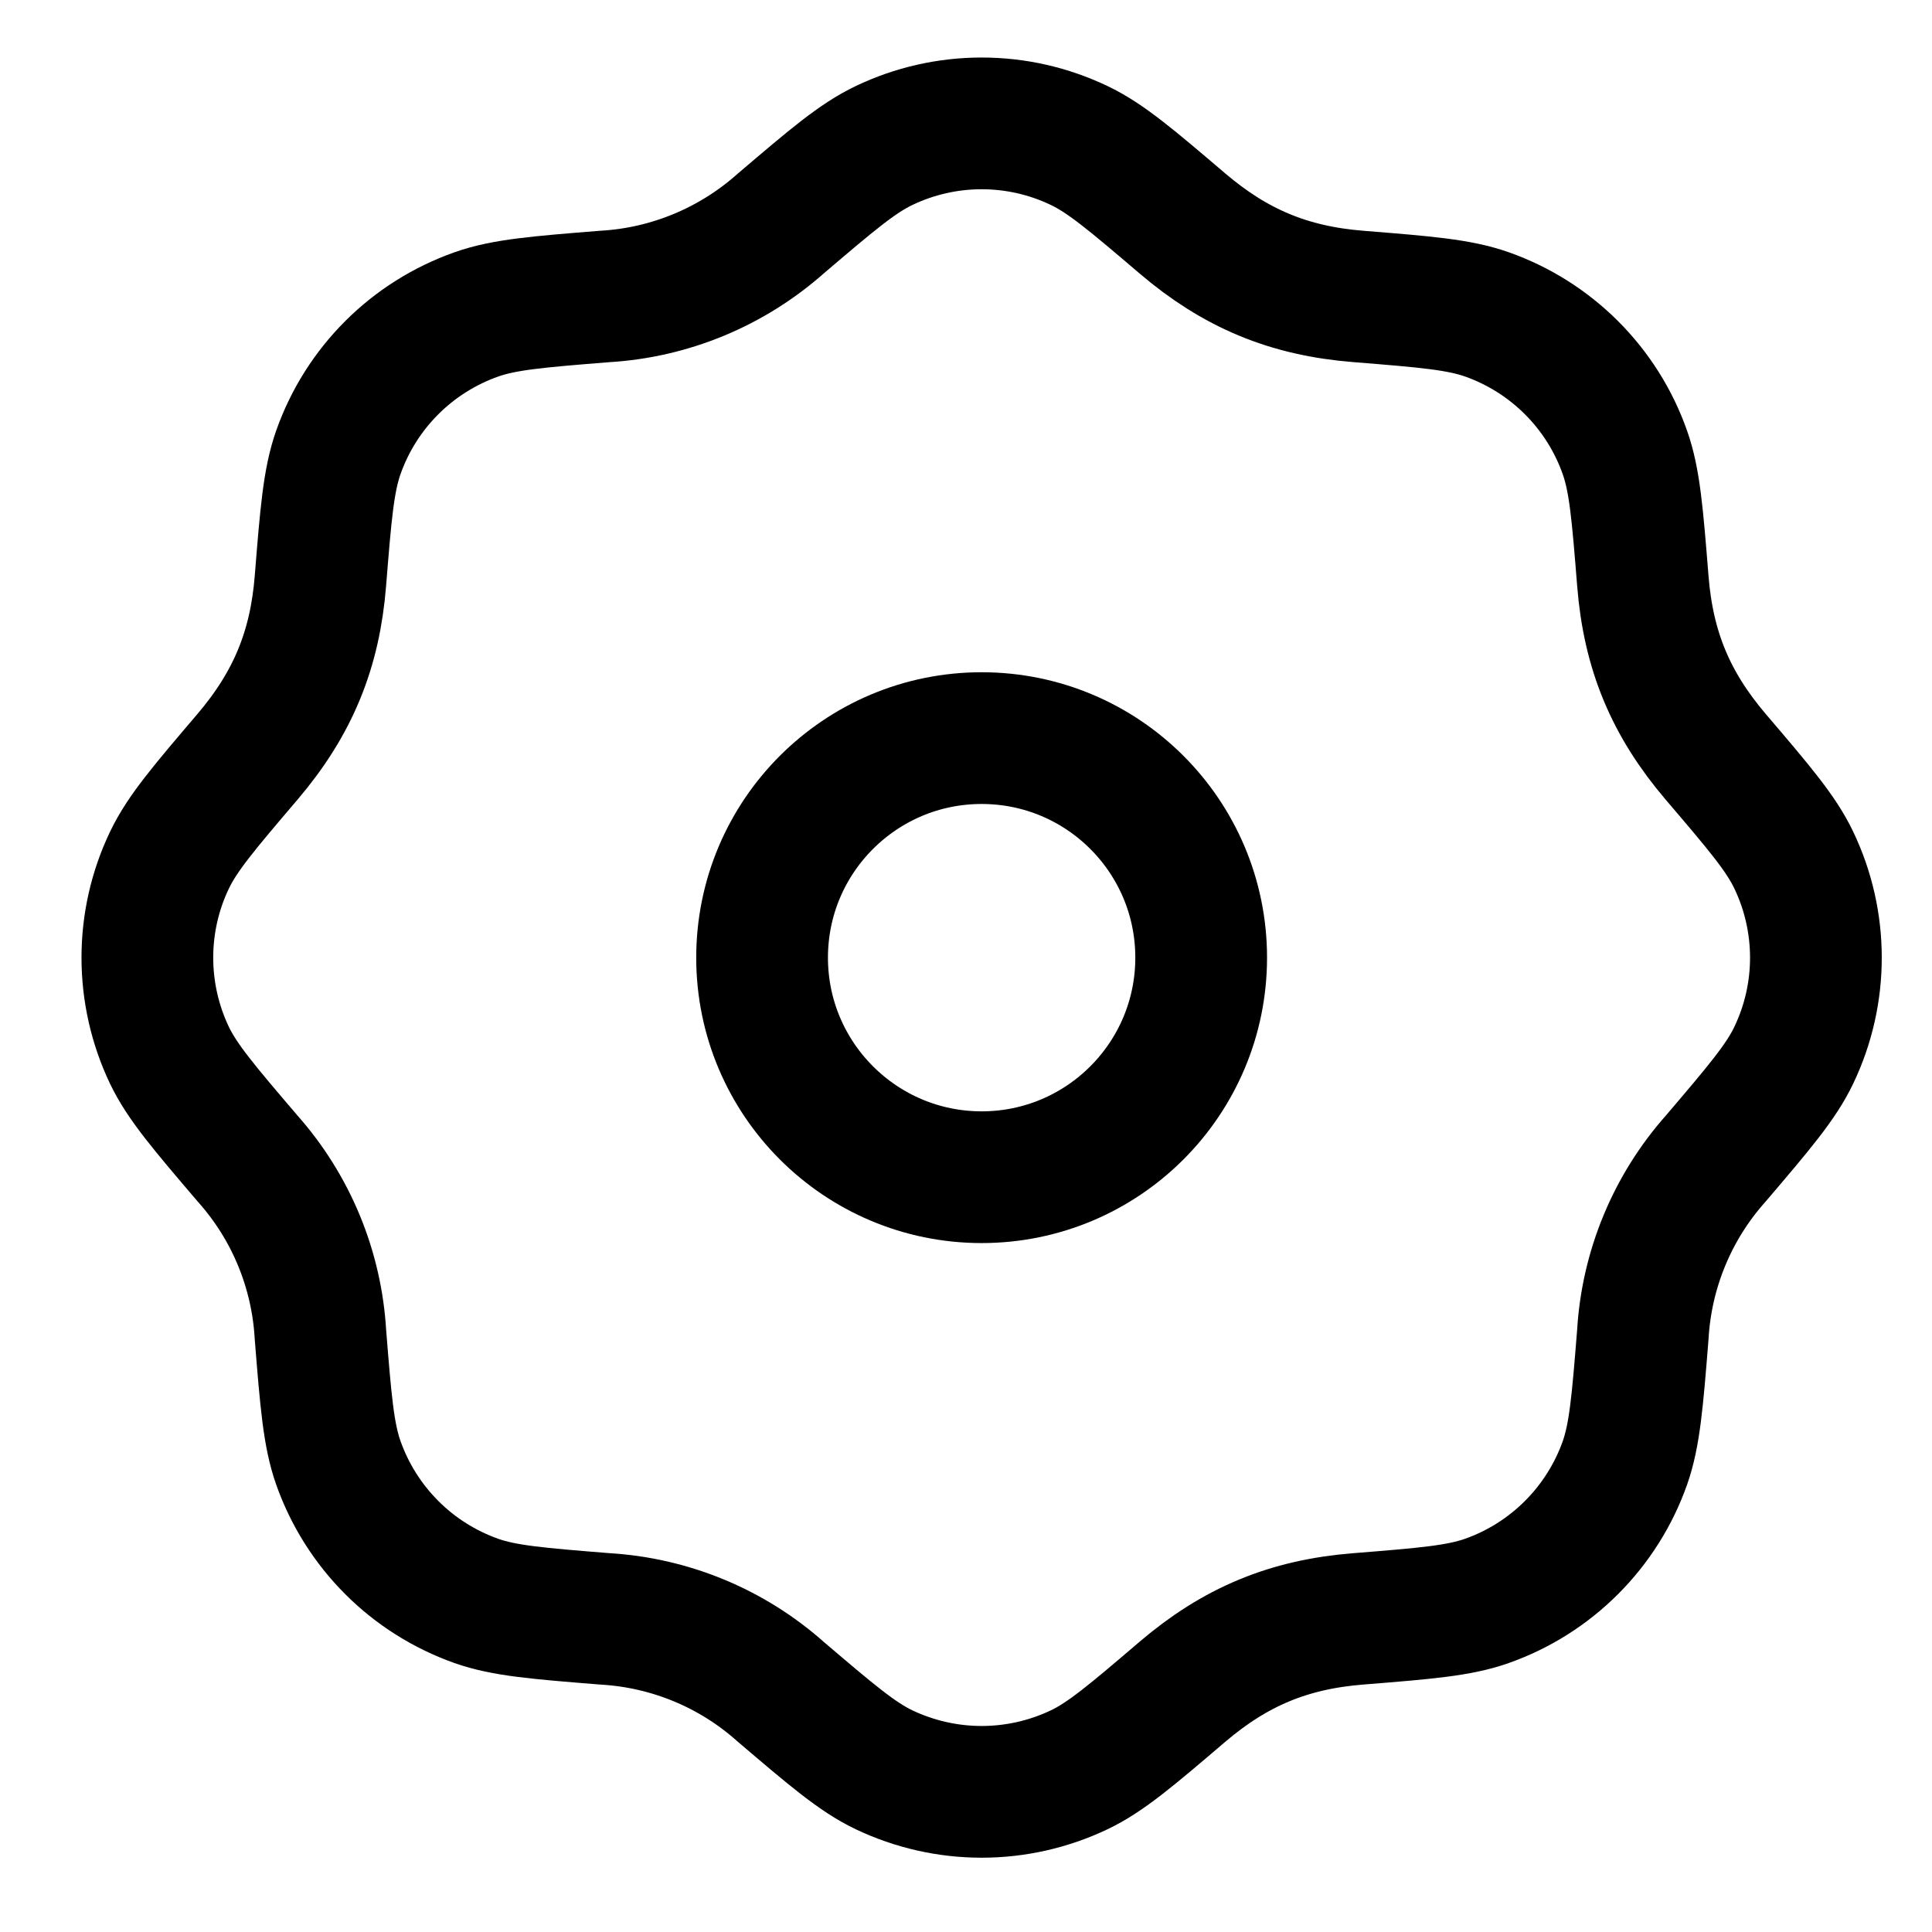
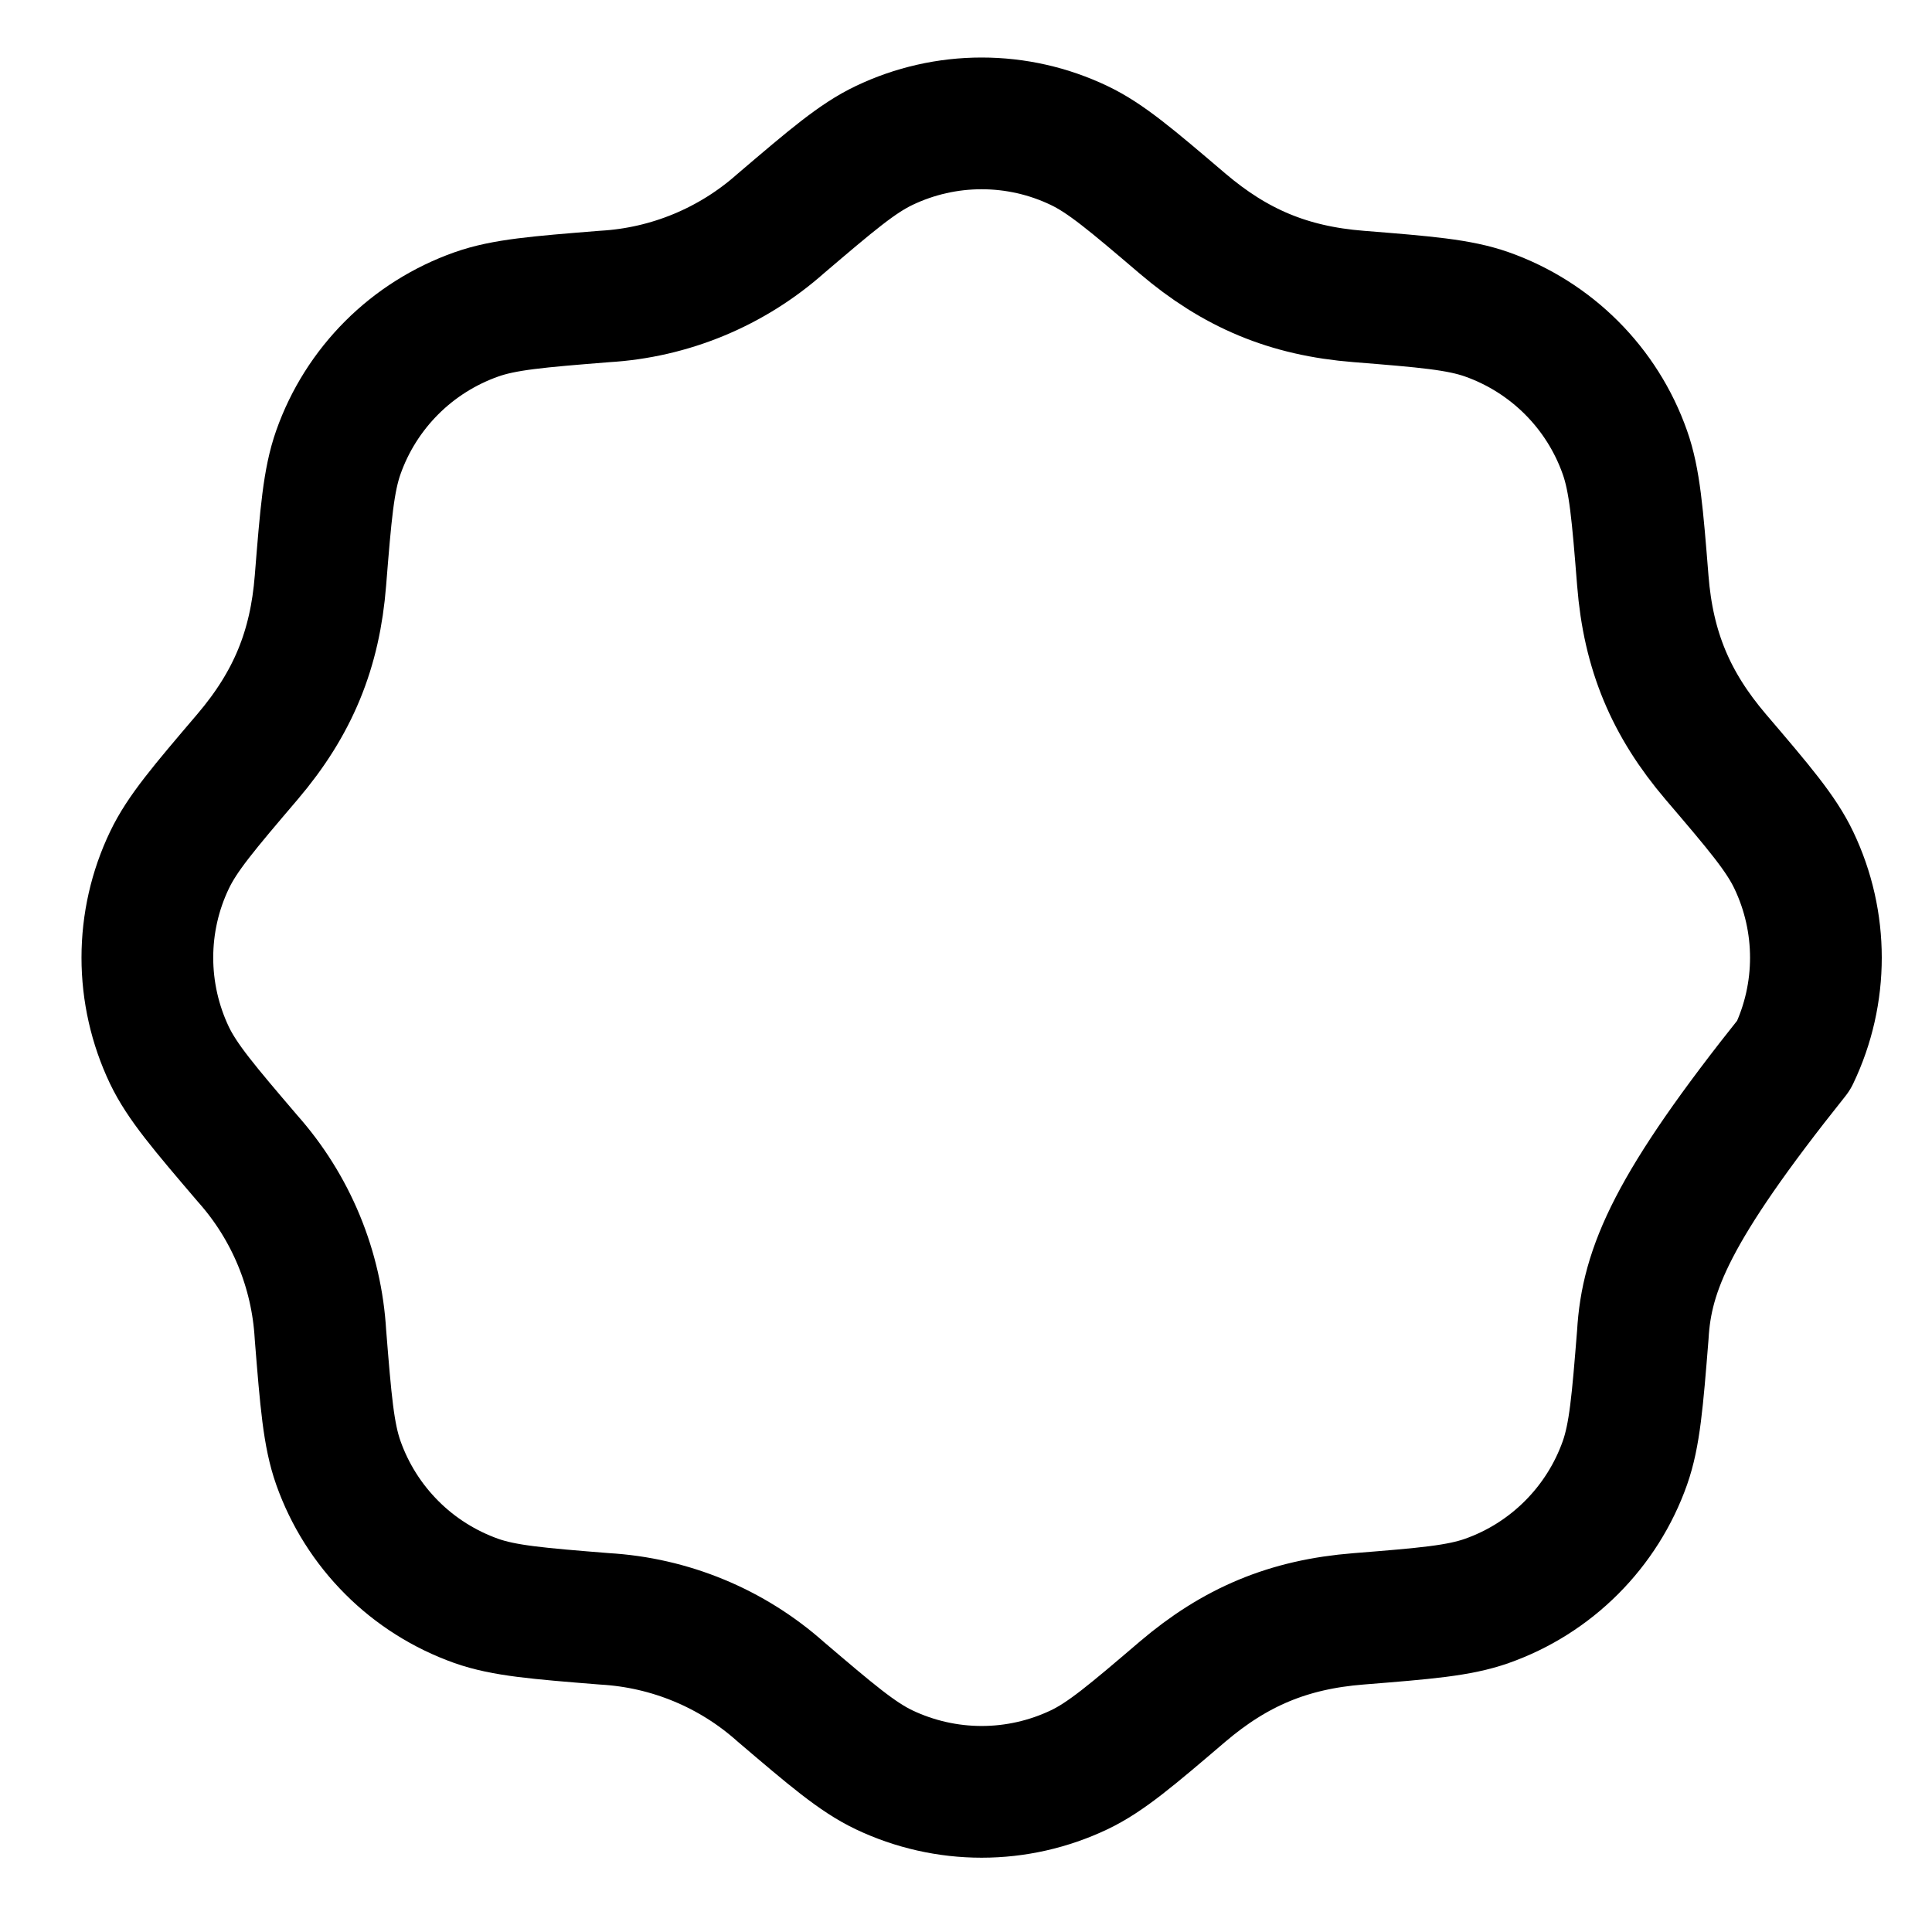
<svg xmlns="http://www.w3.org/2000/svg" width="22" height="22" viewBox="0 0 22 22" fill="none">
-   <path d="M11.178 8.405C12.559 8.405 13.678 9.524 13.678 10.905C13.678 12.285 12.559 13.405 11.178 13.405C9.798 13.405 8.678 12.285 8.678 10.905C8.678 9.524 9.798 8.405 11.178 8.405Z" stroke="black" stroke-width="1.5" stroke-linecap="round" stroke-linejoin="round" />
-   <path d="M8.891 2.545C9.472 2.05 9.763 1.802 10.067 1.657C10.414 1.491 10.794 1.405 11.178 1.405C11.563 1.405 11.942 1.491 12.289 1.657C12.593 1.802 12.884 2.05 13.465 2.545C14.064 3.055 14.672 3.313 15.472 3.376C16.233 3.437 16.614 3.468 16.932 3.58C17.666 3.84 18.244 4.417 18.503 5.152C18.615 5.469 18.646 5.85 18.707 6.612C18.77 7.412 19.027 8.019 19.537 8.618C20.033 9.199 20.281 9.49 20.426 9.794C20.762 10.497 20.762 11.314 20.426 12.016C20.281 12.32 20.033 12.611 19.538 13.192C19.043 13.748 18.75 14.455 18.707 15.199C18.646 15.96 18.615 16.341 18.503 16.659C18.375 17.021 18.167 17.35 17.895 17.622C17.623 17.894 17.294 18.102 16.931 18.23C16.614 18.342 16.233 18.373 15.471 18.434C14.671 18.497 14.064 18.754 13.465 19.264C12.884 19.76 12.593 20.008 12.289 20.153C11.942 20.318 11.563 20.404 11.178 20.404C10.794 20.404 10.414 20.318 10.067 20.153C9.763 20.008 9.472 19.76 8.891 19.265C8.335 18.769 7.628 18.477 6.884 18.434C6.123 18.373 5.742 18.342 5.424 18.23C5.062 18.101 4.732 17.894 4.461 17.622C4.189 17.35 3.981 17.02 3.853 16.658C3.741 16.341 3.71 15.96 3.649 15.198C3.606 14.454 3.314 13.748 2.819 13.192C2.323 12.611 2.075 12.32 1.929 12.016C1.764 11.669 1.678 11.289 1.678 10.905C1.678 10.52 1.764 10.14 1.93 9.794C2.075 9.49 2.323 9.199 2.818 8.618C3.338 8.007 3.587 7.395 3.649 6.611C3.71 5.85 3.741 5.469 3.853 5.151C3.981 4.788 4.189 4.459 4.461 4.187C4.733 3.915 5.063 3.708 5.425 3.58C5.742 3.468 6.123 3.437 6.885 3.376C7.628 3.333 8.335 3.039 8.891 2.545Z" stroke="black" stroke-width="1.5" stroke-linecap="round" stroke-linejoin="round" />
+   <path d="M8.891 2.545C9.472 2.05 9.763 1.802 10.067 1.657C10.414 1.491 10.794 1.405 11.178 1.405C11.563 1.405 11.942 1.491 12.289 1.657C12.593 1.802 12.884 2.05 13.465 2.545C14.064 3.055 14.672 3.313 15.472 3.376C16.233 3.437 16.614 3.468 16.932 3.58C17.666 3.84 18.244 4.417 18.503 5.152C18.615 5.469 18.646 5.85 18.707 6.612C18.77 7.412 19.027 8.019 19.537 8.618C20.033 9.199 20.281 9.49 20.426 9.794C20.762 10.497 20.762 11.314 20.426 12.016C19.043 13.748 18.75 14.455 18.707 15.199C18.646 15.96 18.615 16.341 18.503 16.659C18.375 17.021 18.167 17.35 17.895 17.622C17.623 17.894 17.294 18.102 16.931 18.23C16.614 18.342 16.233 18.373 15.471 18.434C14.671 18.497 14.064 18.754 13.465 19.264C12.884 19.76 12.593 20.008 12.289 20.153C11.942 20.318 11.563 20.404 11.178 20.404C10.794 20.404 10.414 20.318 10.067 20.153C9.763 20.008 9.472 19.76 8.891 19.265C8.335 18.769 7.628 18.477 6.884 18.434C6.123 18.373 5.742 18.342 5.424 18.23C5.062 18.101 4.732 17.894 4.461 17.622C4.189 17.35 3.981 17.02 3.853 16.658C3.741 16.341 3.71 15.96 3.649 15.198C3.606 14.454 3.314 13.748 2.819 13.192C2.323 12.611 2.075 12.32 1.929 12.016C1.764 11.669 1.678 11.289 1.678 10.905C1.678 10.52 1.764 10.14 1.93 9.794C2.075 9.49 2.323 9.199 2.818 8.618C3.338 8.007 3.587 7.395 3.649 6.611C3.71 5.85 3.741 5.469 3.853 5.151C3.981 4.788 4.189 4.459 4.461 4.187C4.733 3.915 5.063 3.708 5.425 3.58C5.742 3.468 6.123 3.437 6.885 3.376C7.628 3.333 8.335 3.039 8.891 2.545Z" stroke="black" stroke-width="1.5" stroke-linecap="round" stroke-linejoin="round" />
</svg>